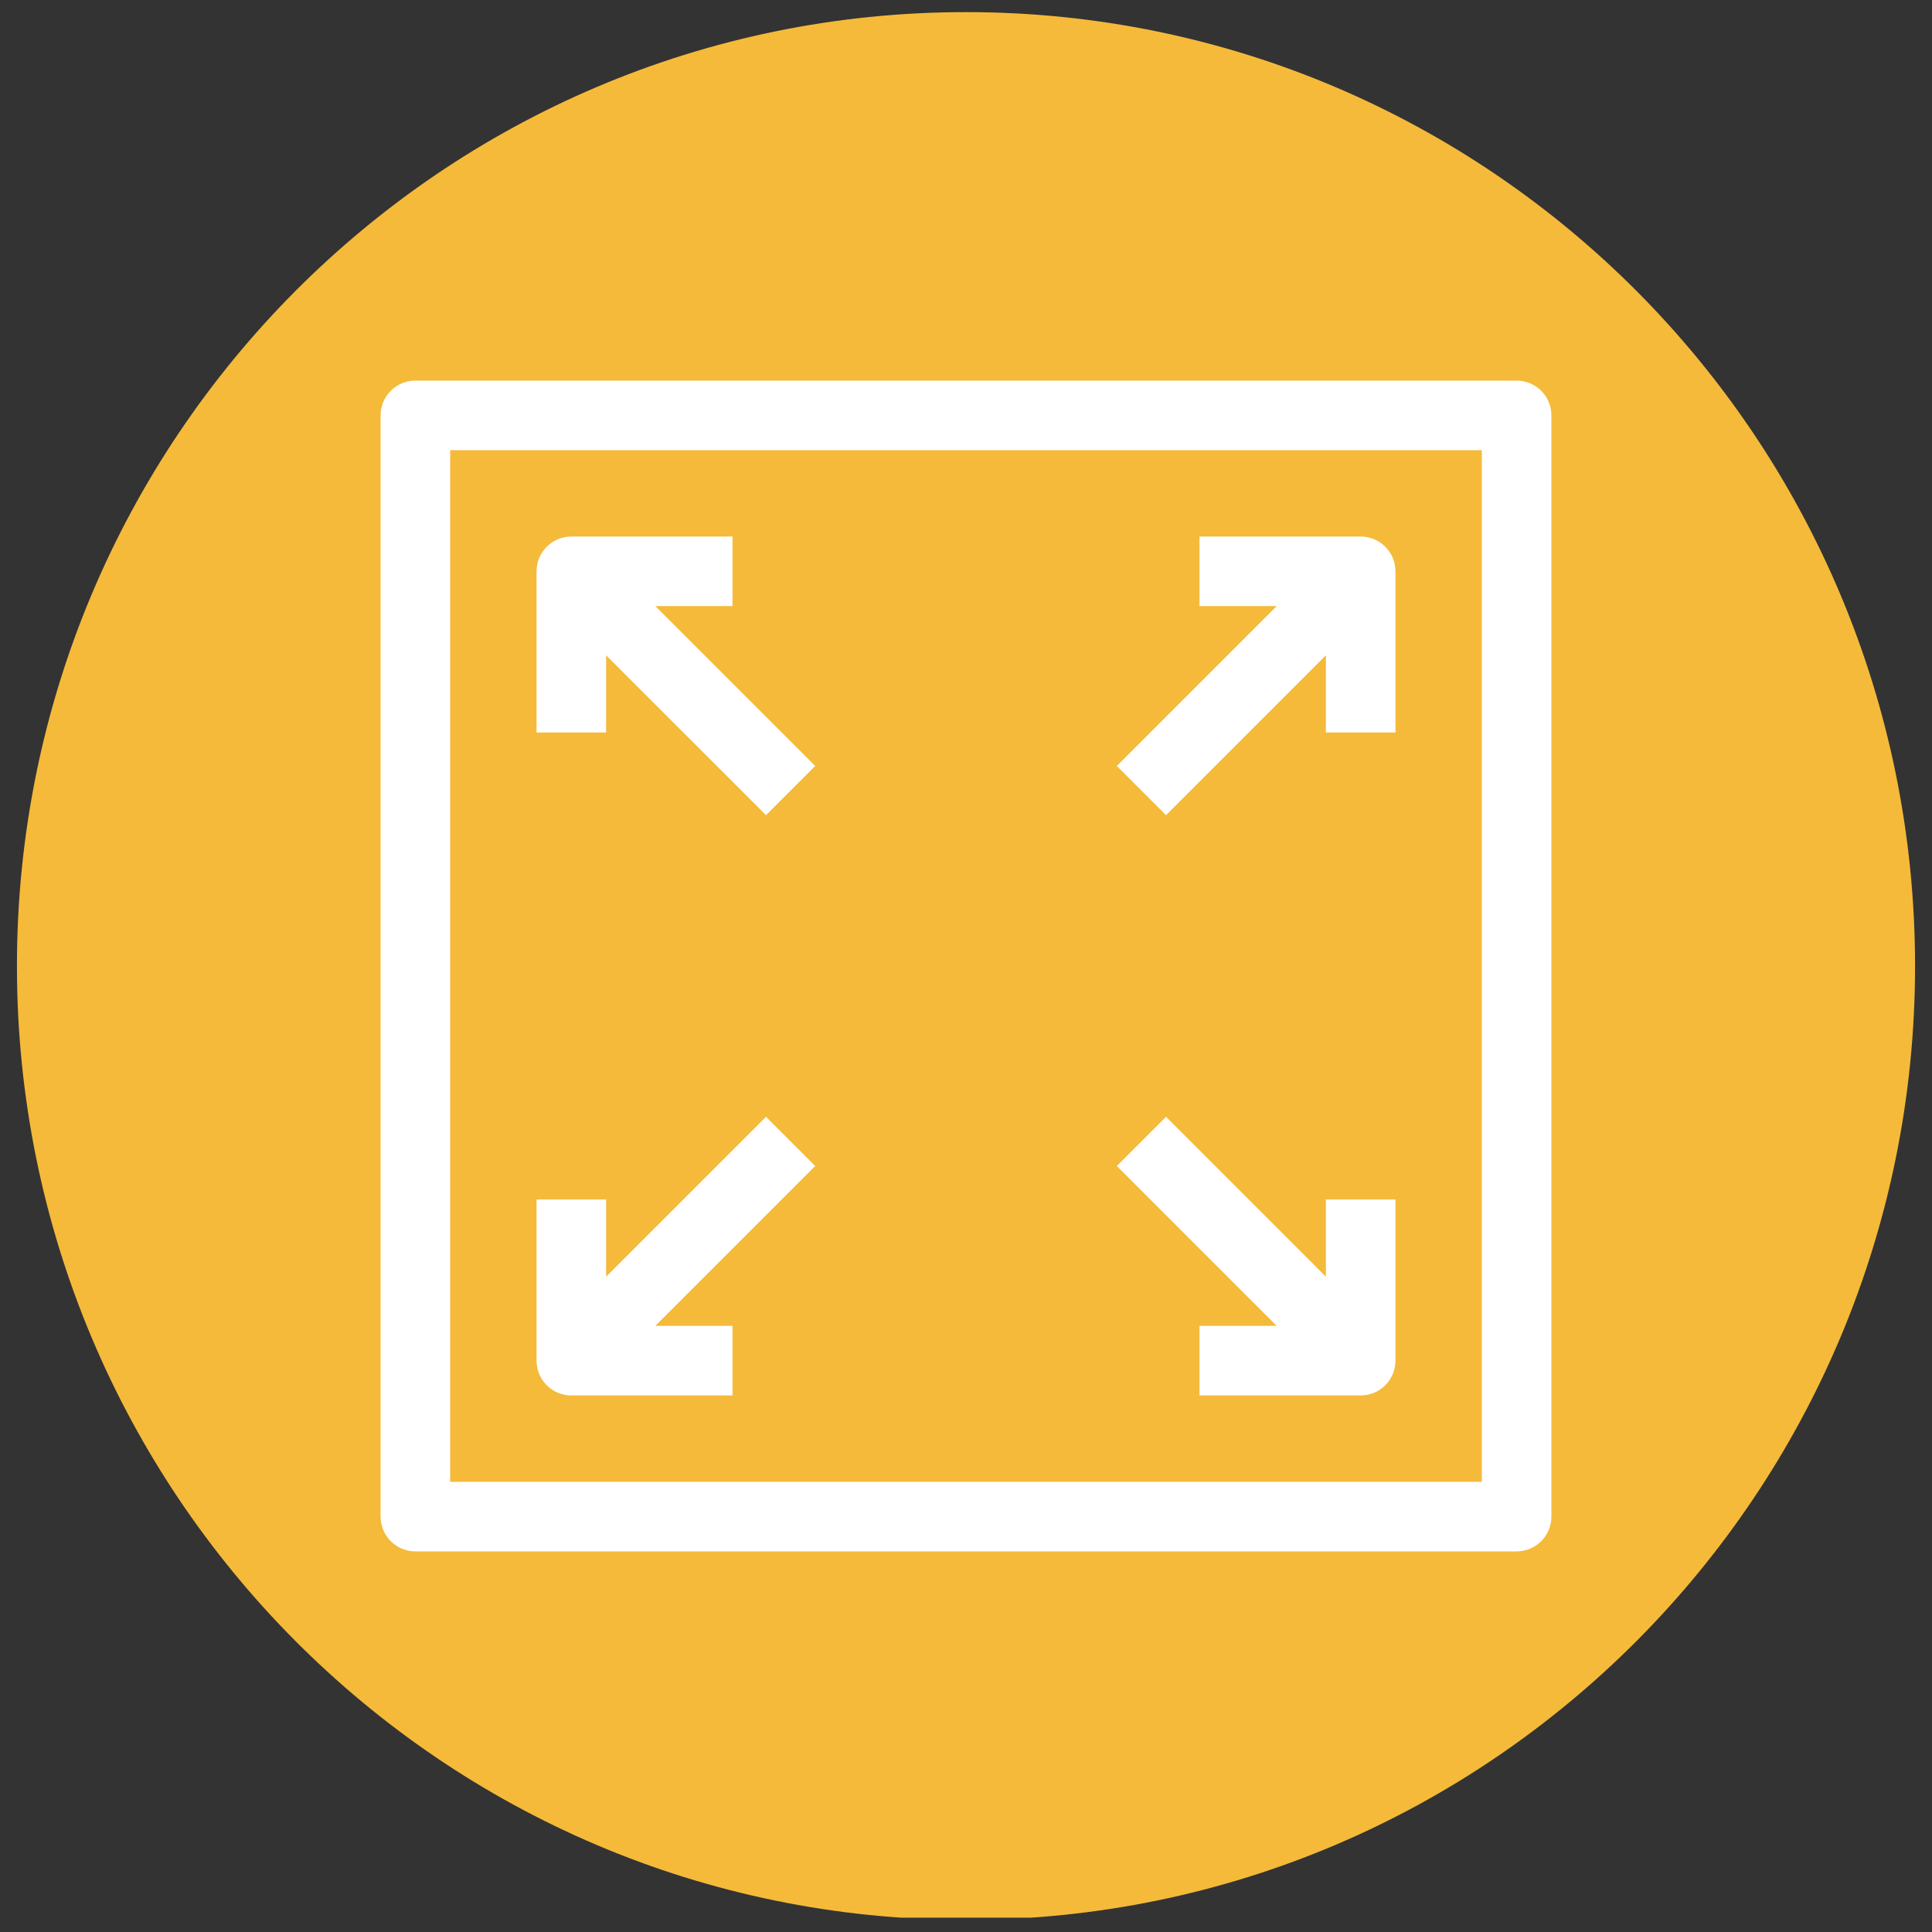
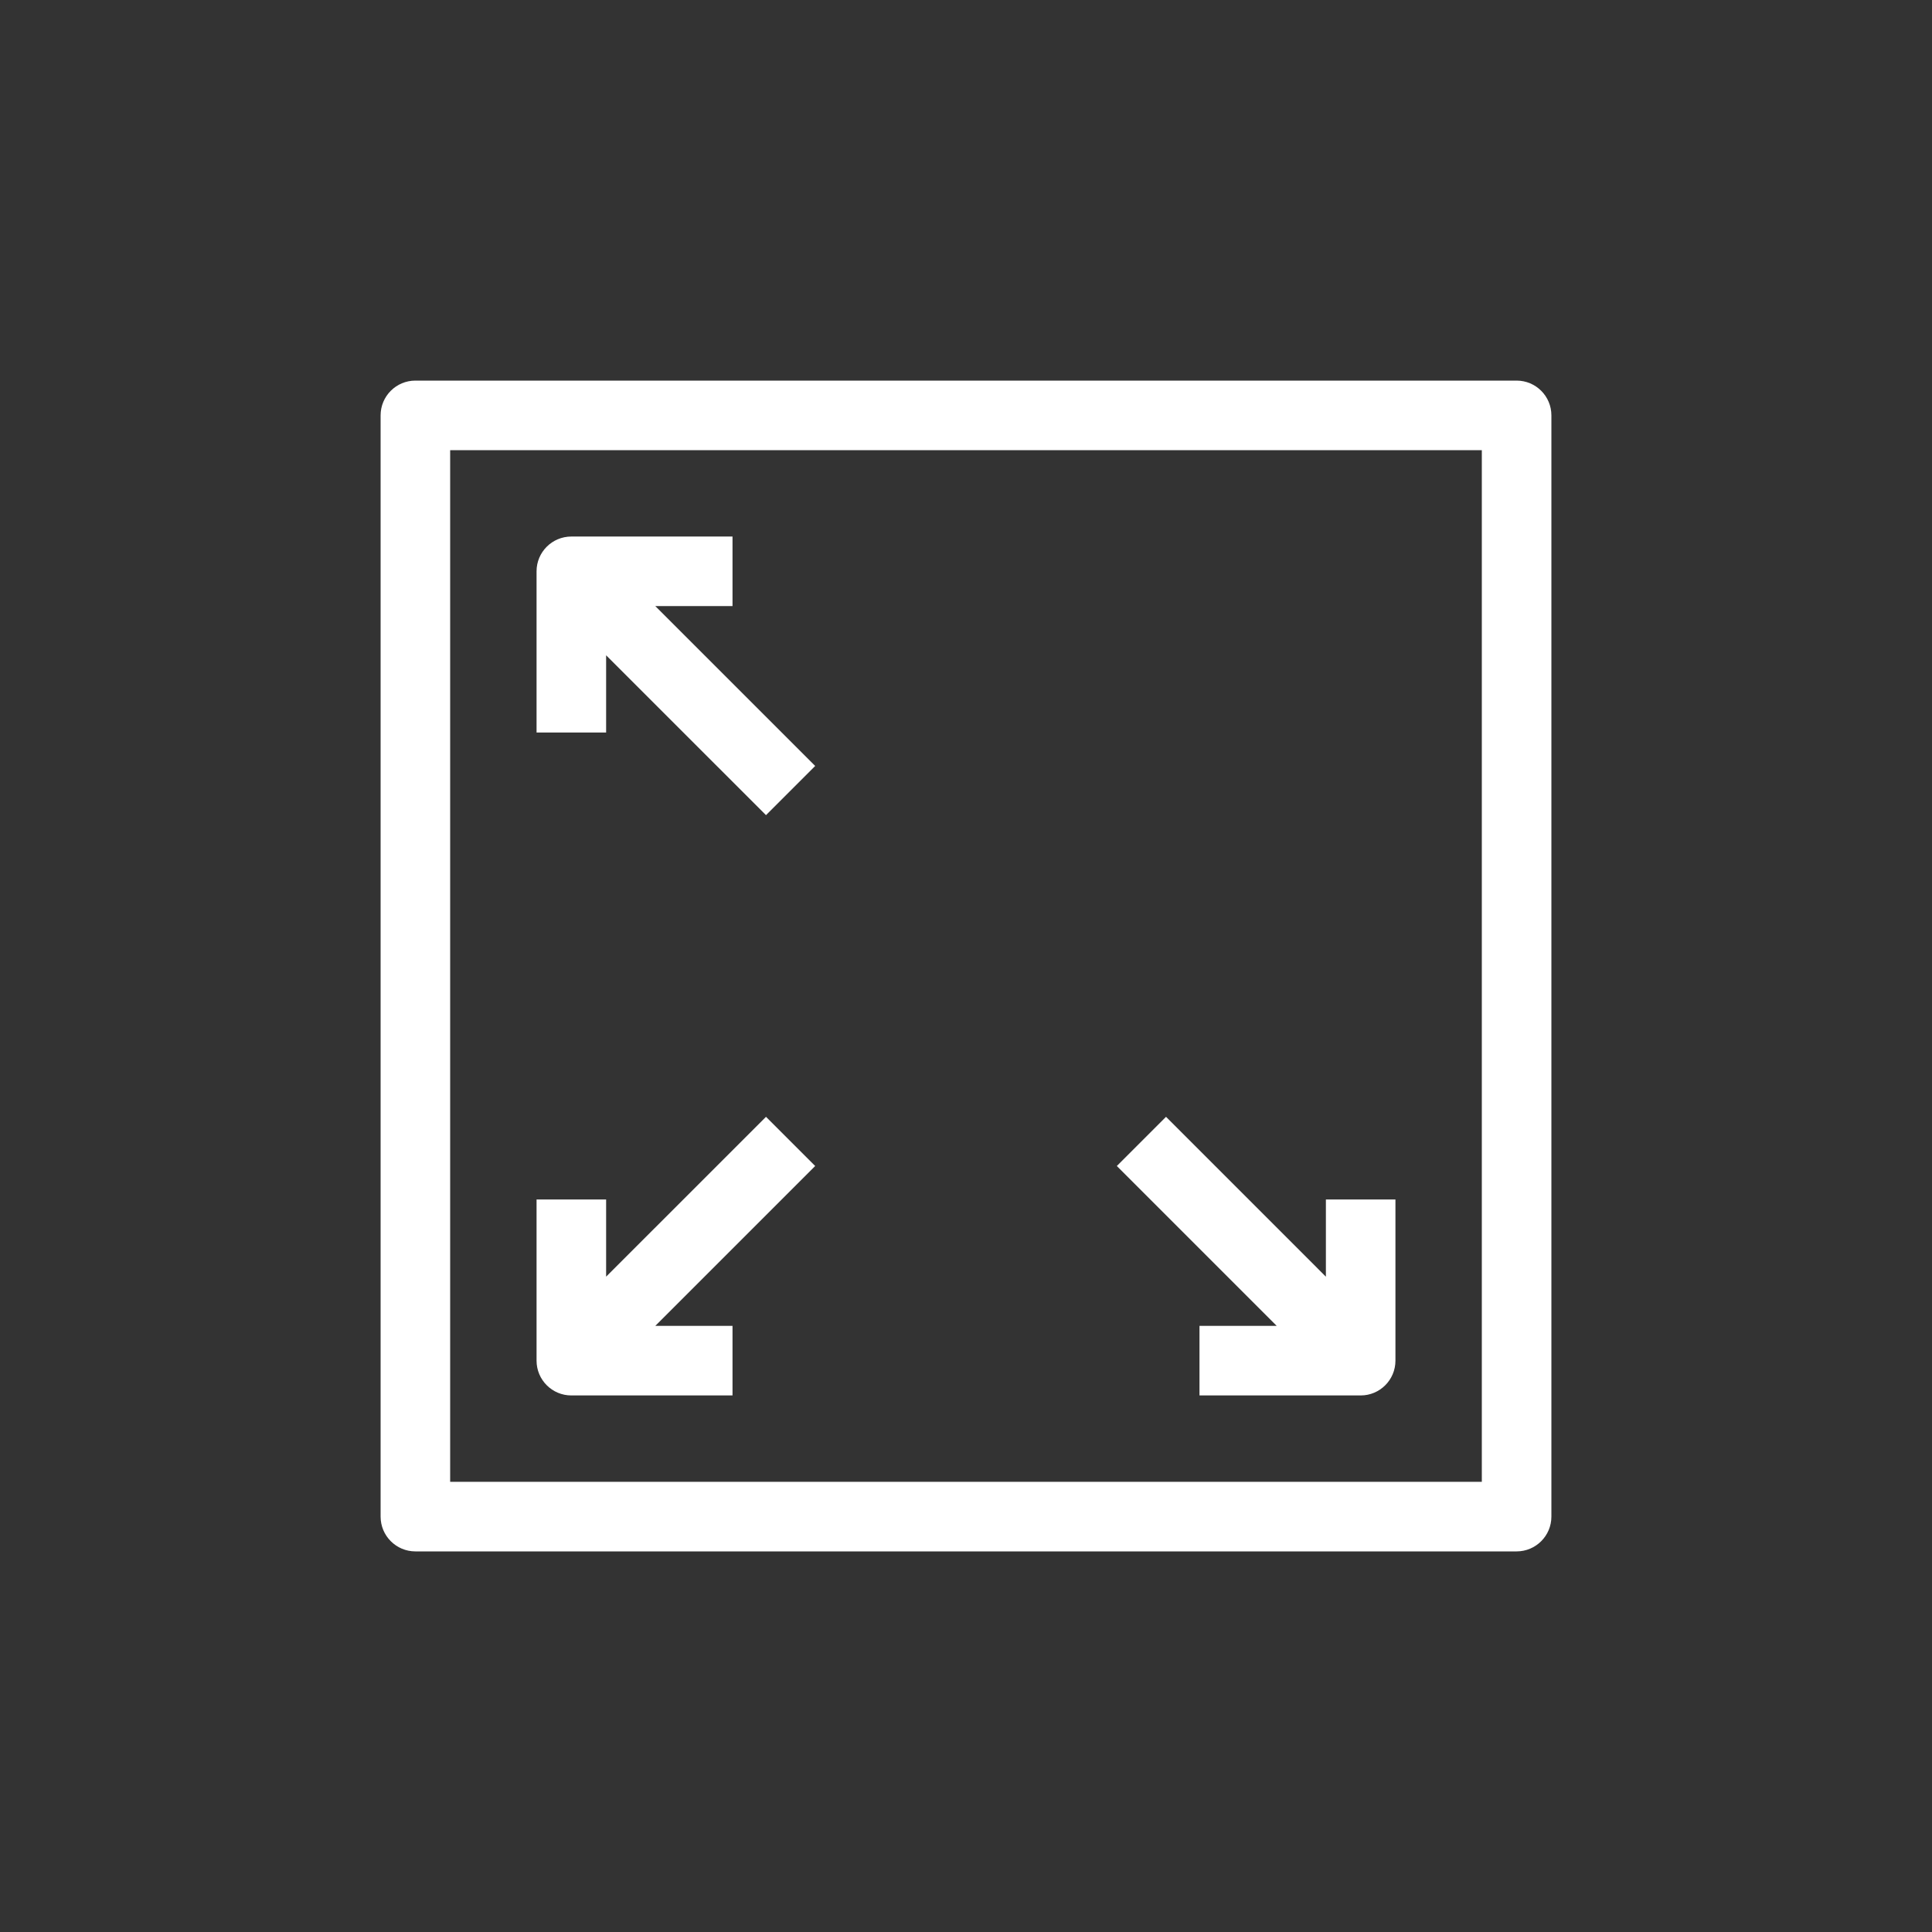
<svg xmlns="http://www.w3.org/2000/svg" width="500" zoomAndPan="magnify" viewBox="0 0 375 375" height="500" preserveAspectRatio="xMidYMid meet" version="1.0">
  <rect x="0" y="0" width="375" height="375" fill="#333333" stroke="none" />
  <defs>
    <clipPath id="e5b36f5fd6">
-       <path d="M 3.289 2.352 L 371.711 2.352 L 371.711 373 L 3.289 373 Z M 3.289 2.352 " clip-rule="nonzero" />
-     </clipPath>
+       </clipPath>
    <clipPath id="dd60962606">
-       <path d="M 187.5 2.352 C 85.762 2.352 3.289 85.246 3.289 187.5 C 3.289 289.754 85.762 372.648 187.5 372.648 C 289.238 372.648 371.711 289.754 371.711 187.5 C 371.711 85.246 289.238 2.352 187.5 2.352 Z M 187.5 2.352 " clip-rule="nonzero" />
-     </clipPath>
+       </clipPath>
    <clipPath id="3043a09a80">
-       <path d="M 0.289 0.352 L 368.711 0.352 L 368.711 370.719 L 0.289 370.719 Z M 0.289 0.352 " clip-rule="nonzero" />
-     </clipPath>
+       </clipPath>
    <clipPath id="cb48181e86">
      <path d="M 184.5 0.352 C 82.762 0.352 0.289 83.246 0.289 185.5 C 0.289 287.754 82.762 370.648 184.5 370.648 C 286.238 370.648 368.711 287.754 368.711 185.5 C 368.711 83.246 286.238 0.352 184.5 0.352 Z M 184.5 0.352 " clip-rule="nonzero" />
    </clipPath>
    <clipPath id="1e290d1f90">
-       <rect x="0" width="369" y="0" height="371" />
-     </clipPath>
+       </clipPath>
    <clipPath id="6c69f56731">
      <path d="M 73.875 73.875 L 301.125 73.875 L 301.125 301.125 L 73.875 301.125 Z M 73.875 73.875 " clip-rule="nonzero" />
    </clipPath>
  </defs>
  <g clip-path="url(#e5b36f5fd6)">
    <g clip-path="url(#dd60962606)">
      <g transform="matrix(1, 0, 0, 1, 3, 2)">
        <g clip-path="url(#1e290d1f90)">
          <g clip-path="url(#3043a09a80)">
            <g clip-path="url(#cb48181e86)">
-               <path fill="#f5ba3a" d="M 0.289 0.352 L 368.711 0.352 L 368.711 370.215 L 0.289 370.215 Z M 0.289 0.352 " fill-opacity="1" fill-rule="nonzero" />
+               <path fill="#f5ba3a" d="M 0.289 0.352 L 368.711 370.215 L 0.289 370.215 Z M 0.289 0.352 " fill-opacity="1" fill-rule="nonzero" />
            </g>
          </g>
        </g>
      </g>
    </g>
  </g>
  <path fill="#ffffff" d="M 117.648 127.191 L 148.68 158.219 L 158.227 148.672 L 127.191 117.641 L 142.18 117.641 L 142.18 104.141 L 110.898 104.141 C 107.168 104.141 104.145 107.164 104.145 110.891 L 104.145 142.176 L 117.648 142.176 Z M 117.648 127.191 " fill-opacity="1" fill-rule="nonzero" />
  <path fill="#ffffff" d="M 110.898 270.855 L 142.18 270.855 L 142.18 257.352 L 127.191 257.352 L 158.227 226.32 L 148.68 216.773 L 117.648 247.801 L 117.648 232.82 L 104.145 232.82 L 104.145 264.102 C 104.145 267.828 107.168 270.855 110.898 270.855 Z M 110.898 270.855 " fill-opacity="1" fill-rule="nonzero" />
  <path fill="#ffffff" d="M 232.82 257.352 L 232.82 270.855 L 264.105 270.855 C 267.836 270.855 270.855 267.828 270.855 264.102 L 270.855 232.82 L 257.355 232.82 L 257.355 247.805 L 226.324 216.773 L 216.777 226.32 L 247.809 257.352 Z M 232.82 257.352 " fill-opacity="1" fill-rule="nonzero" />
-   <path fill="#ffffff" d="M 226.324 158.219 L 257.355 127.191 L 257.355 142.176 L 270.855 142.176 L 270.855 110.891 C 270.855 107.164 267.836 104.141 264.105 104.141 L 232.82 104.141 L 232.82 117.641 L 247.809 117.641 L 216.777 148.672 Z M 226.324 158.219 " fill-opacity="1" fill-rule="nonzero" />
  <g clip-path="url(#6c69f56731)">
    <path fill="#ffffff" d="M 294.371 73.875 L 80.625 73.875 C 76.895 73.875 73.875 76.898 73.875 80.625 L 73.875 294.371 C 73.875 298.098 76.895 301.125 80.625 301.125 L 294.371 301.125 C 298.102 301.125 301.125 298.098 301.125 294.371 L 301.125 80.625 C 301.125 76.898 298.102 73.875 294.371 73.875 Z M 287.621 287.621 L 87.375 287.621 L 87.375 87.375 L 287.621 87.375 Z M 287.621 287.621 " fill-opacity="1" fill-rule="nonzero" />
  </g>
</svg>